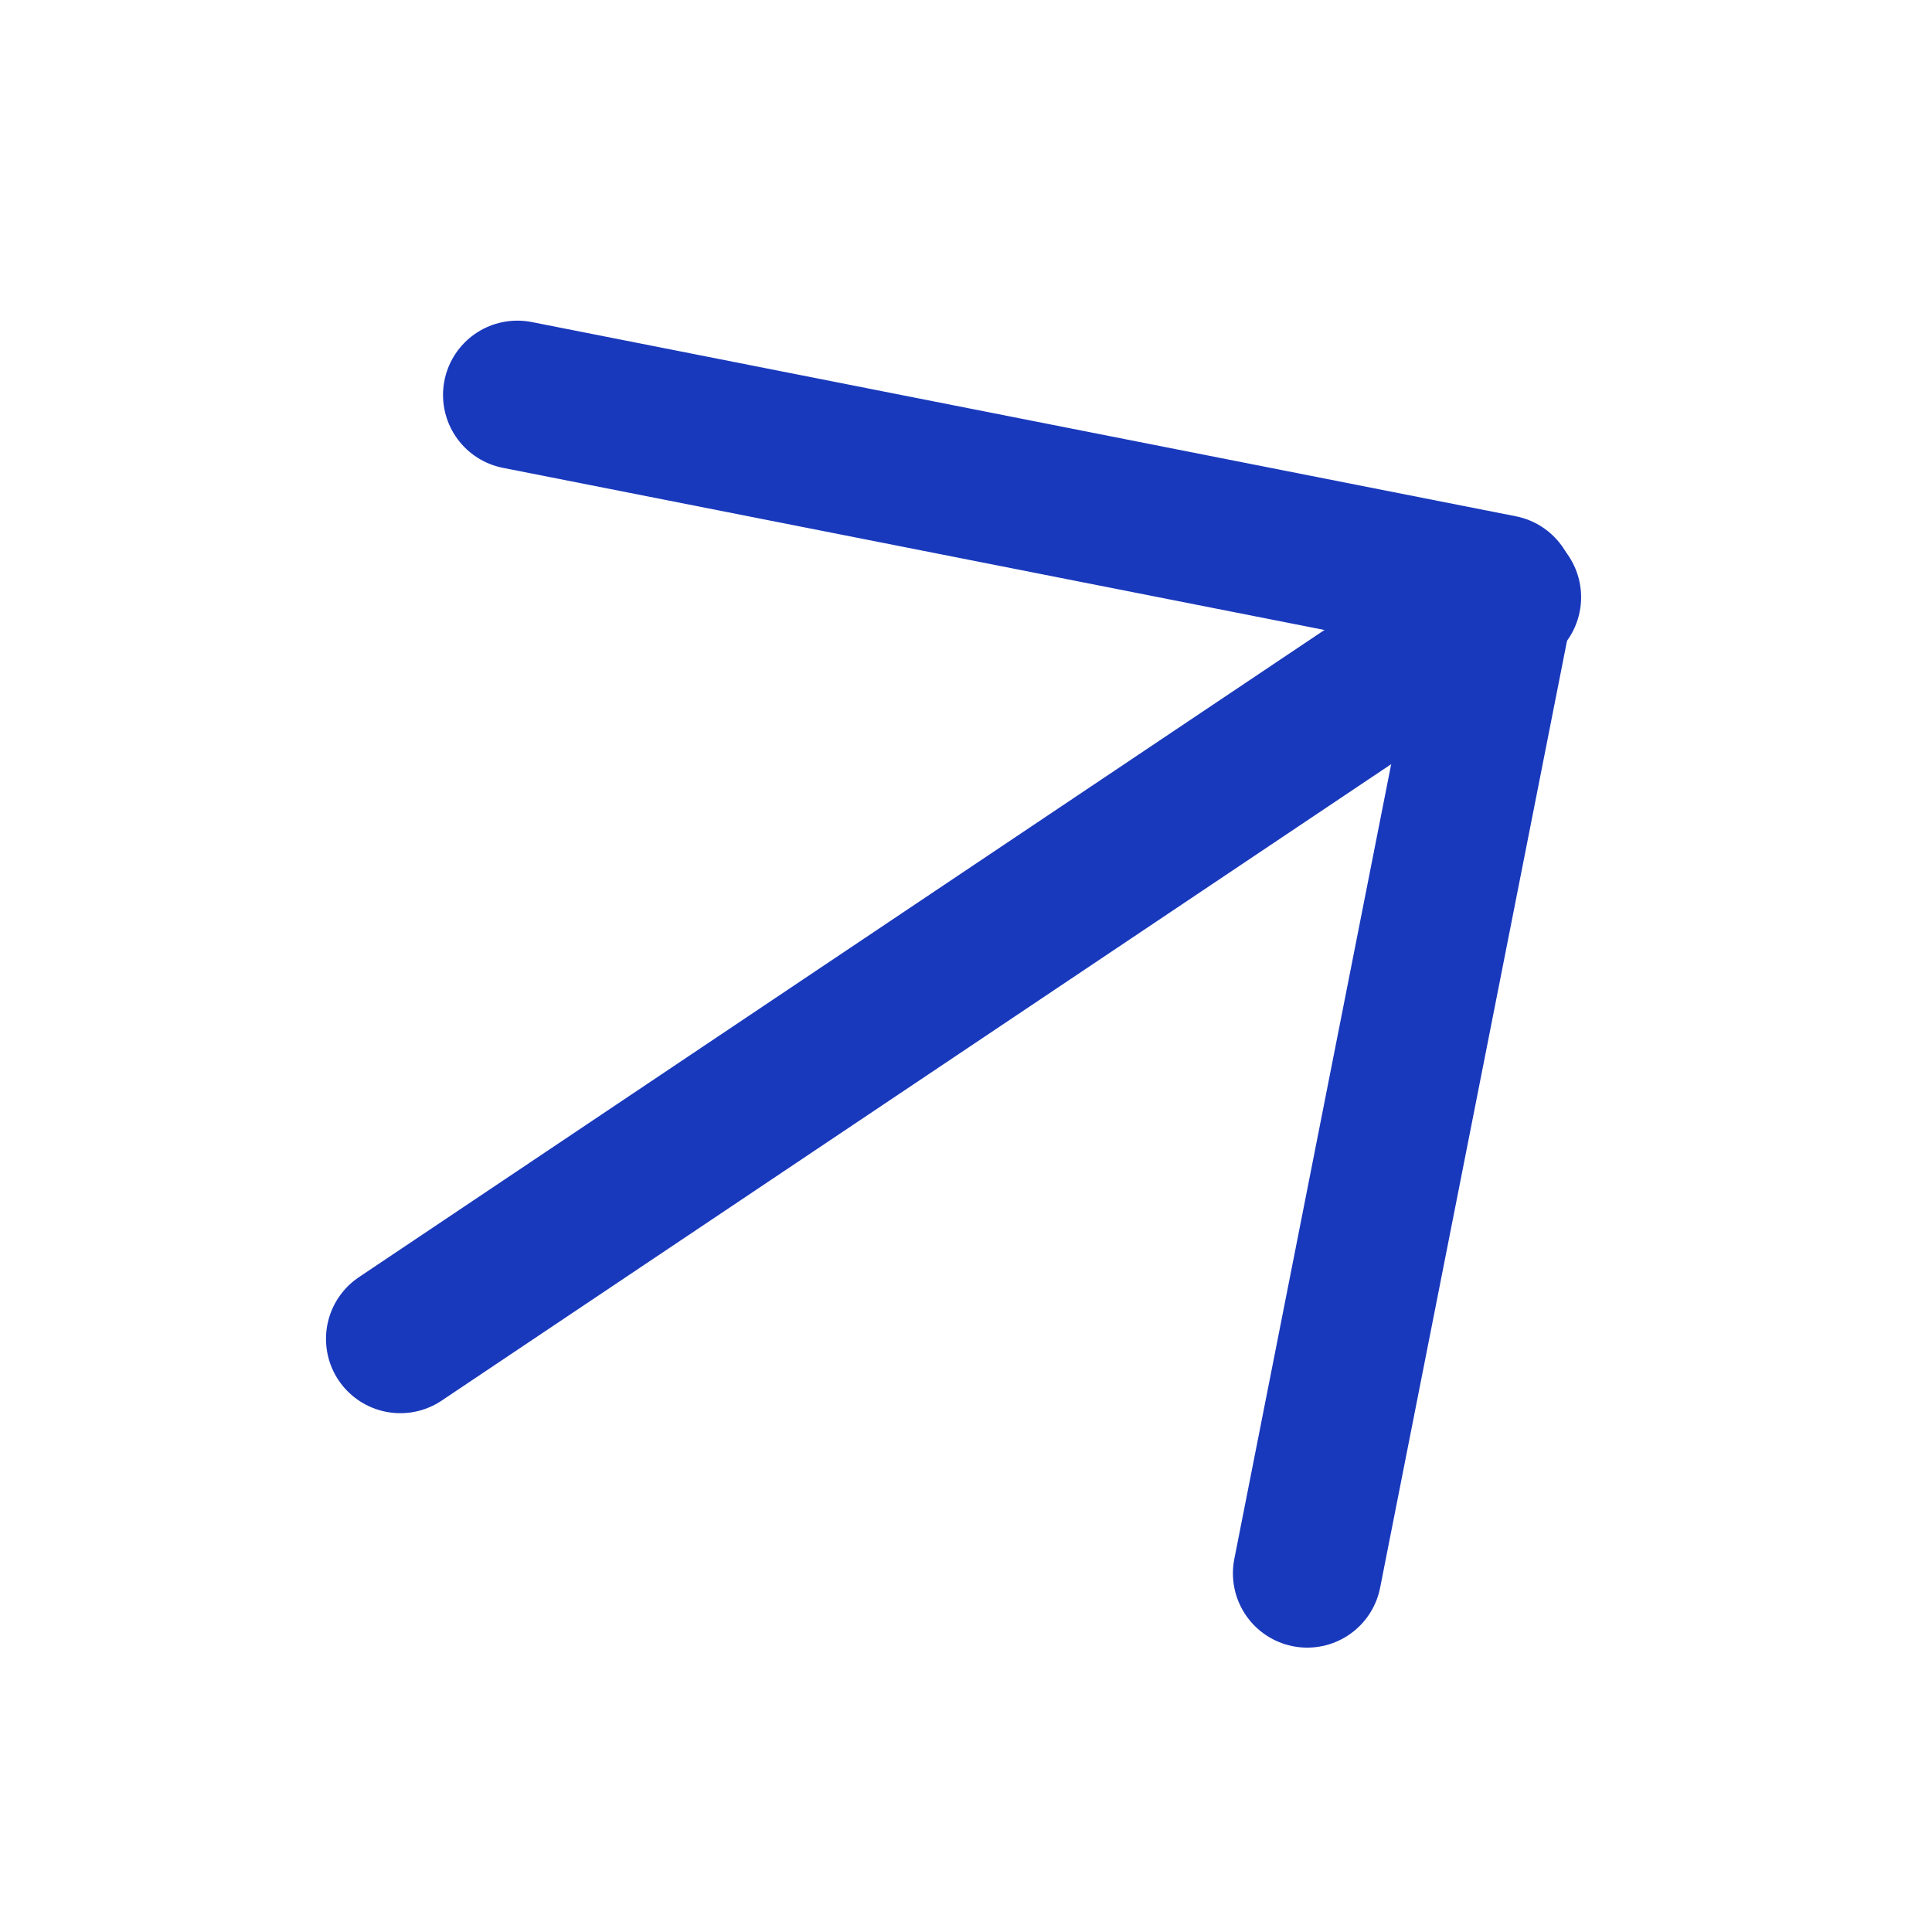
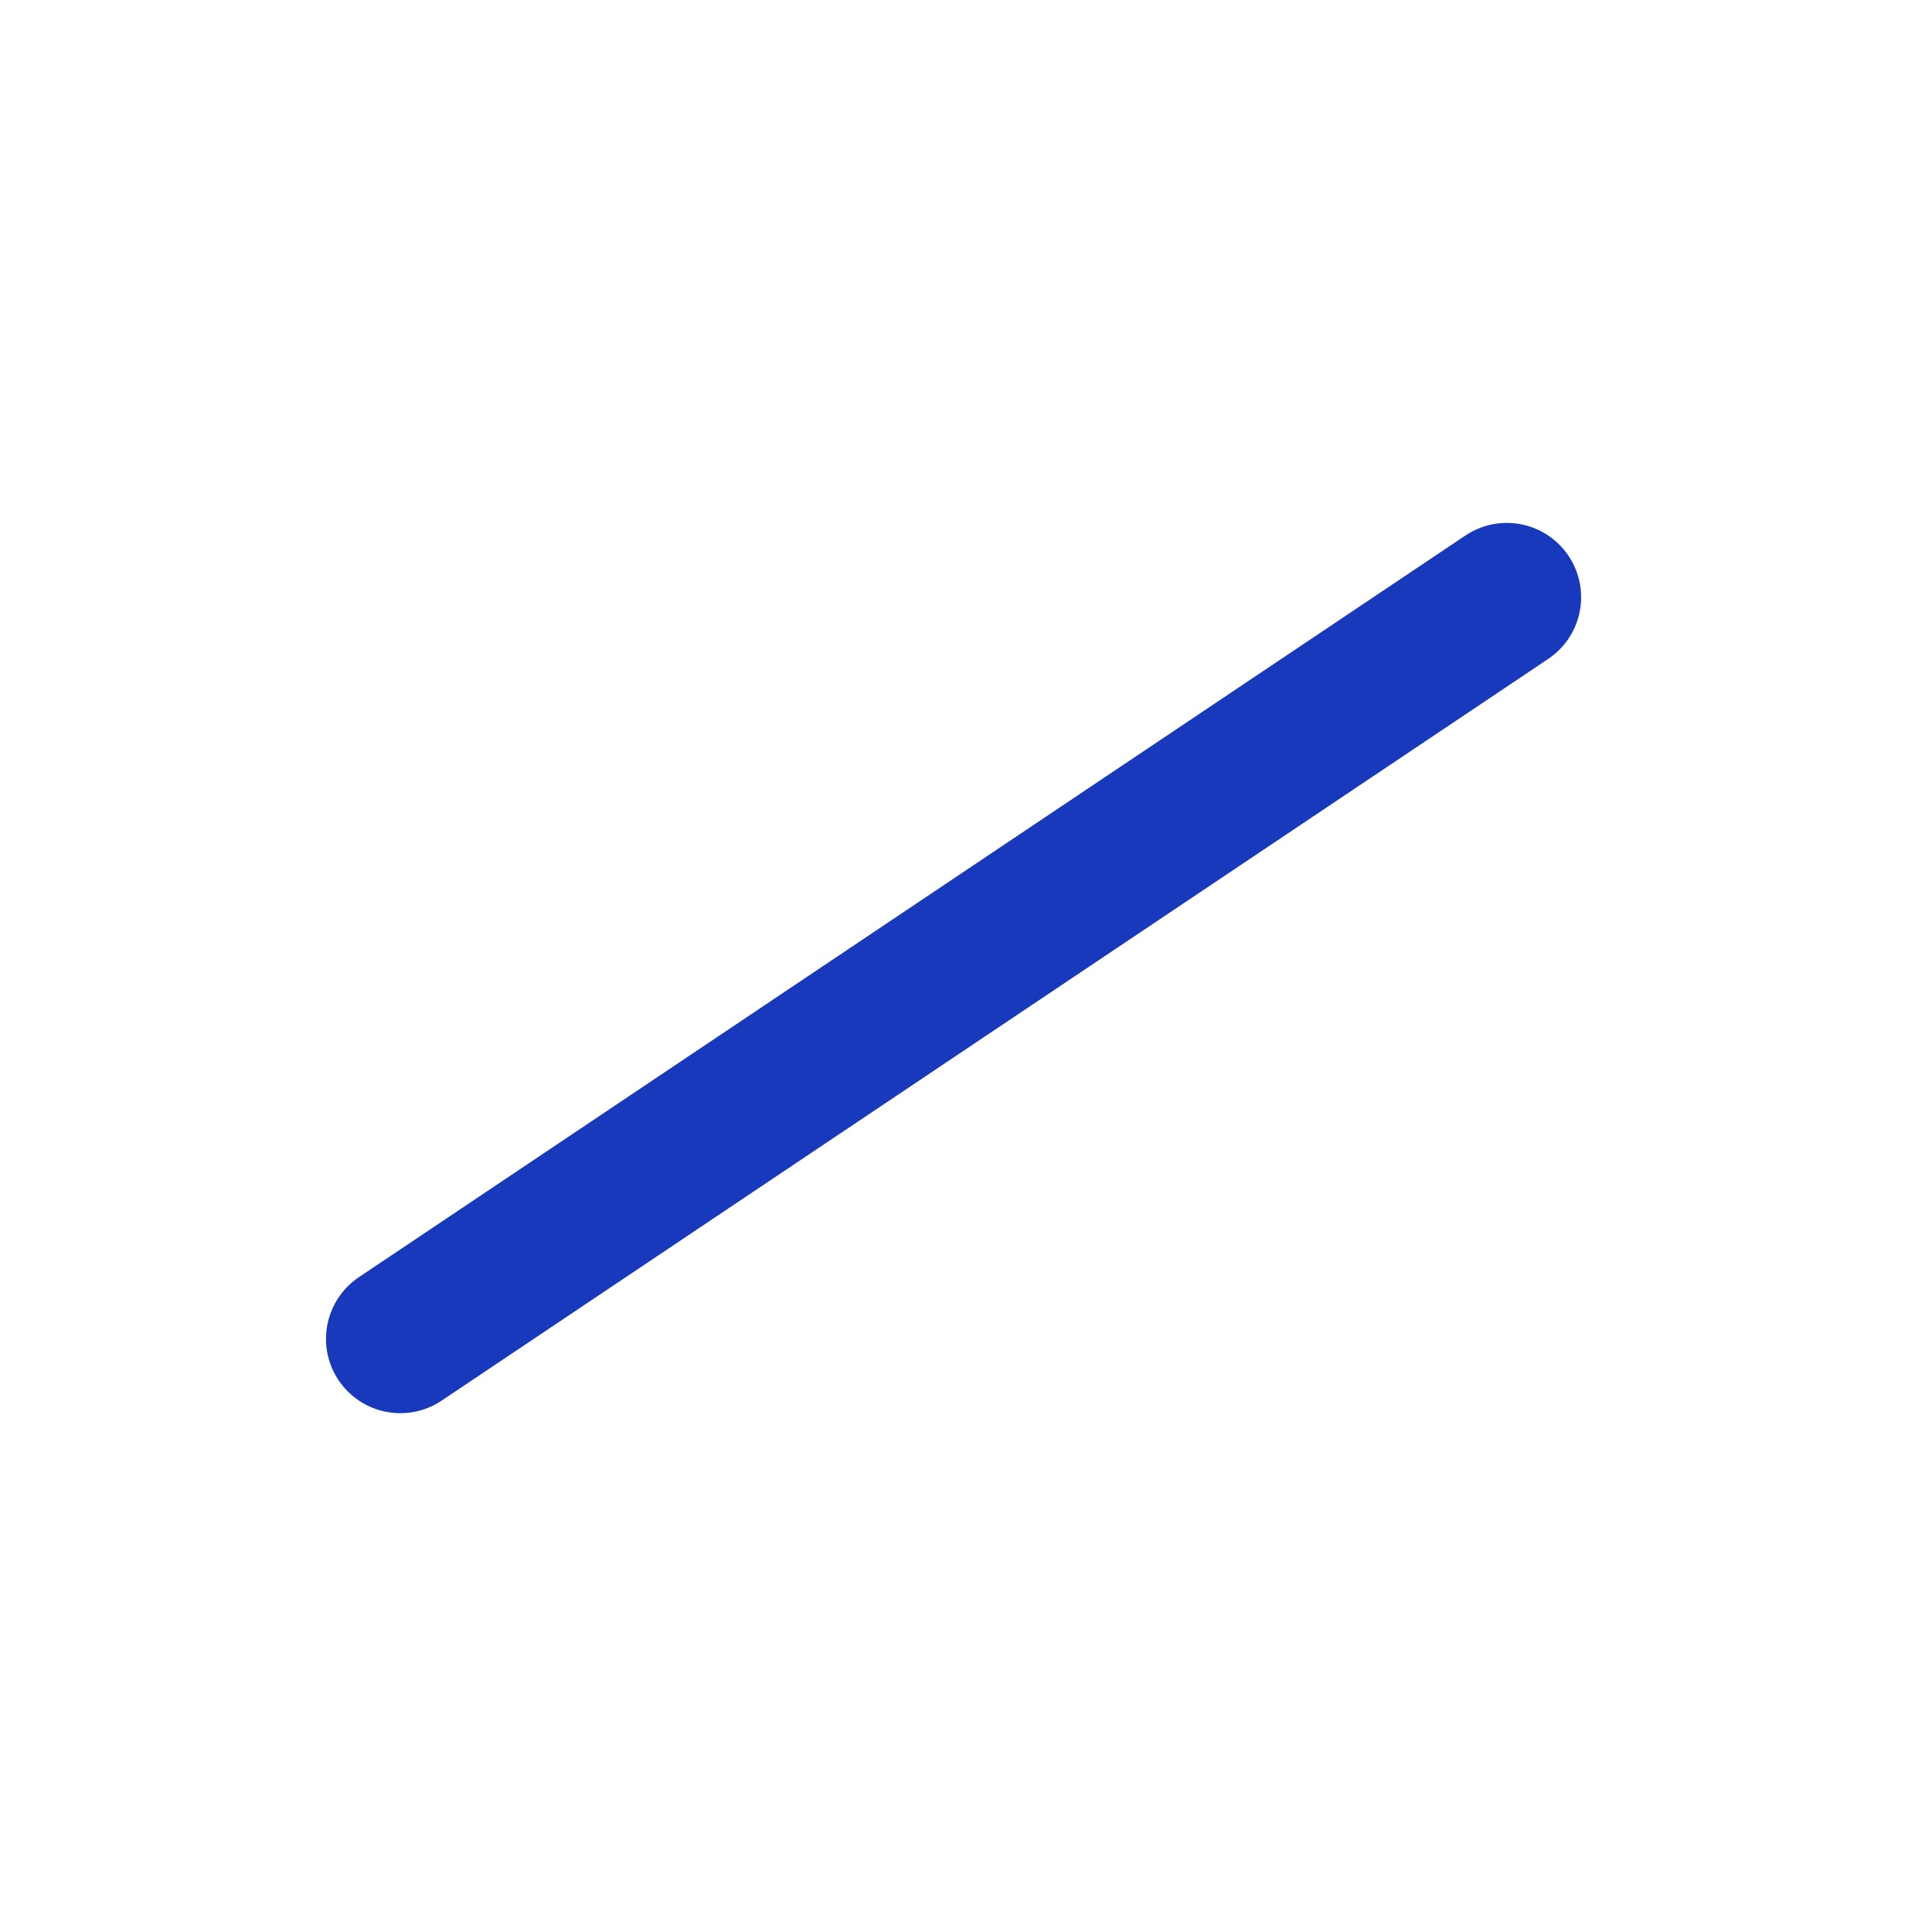
<svg xmlns="http://www.w3.org/2000/svg" width="26" height="26" viewBox="0 0 26 26" fill="none">
  <path d="M5.387 18.018L20.278 8.037" stroke="#1939BC" stroke-width="2" stroke-linecap="round" stroke-linejoin="round" />
-   <path d="M6.962 5.315L20.206 7.929L17.592 21.173" stroke="#1939BC" stroke-width="2" stroke-linecap="round" stroke-linejoin="round" />
</svg>